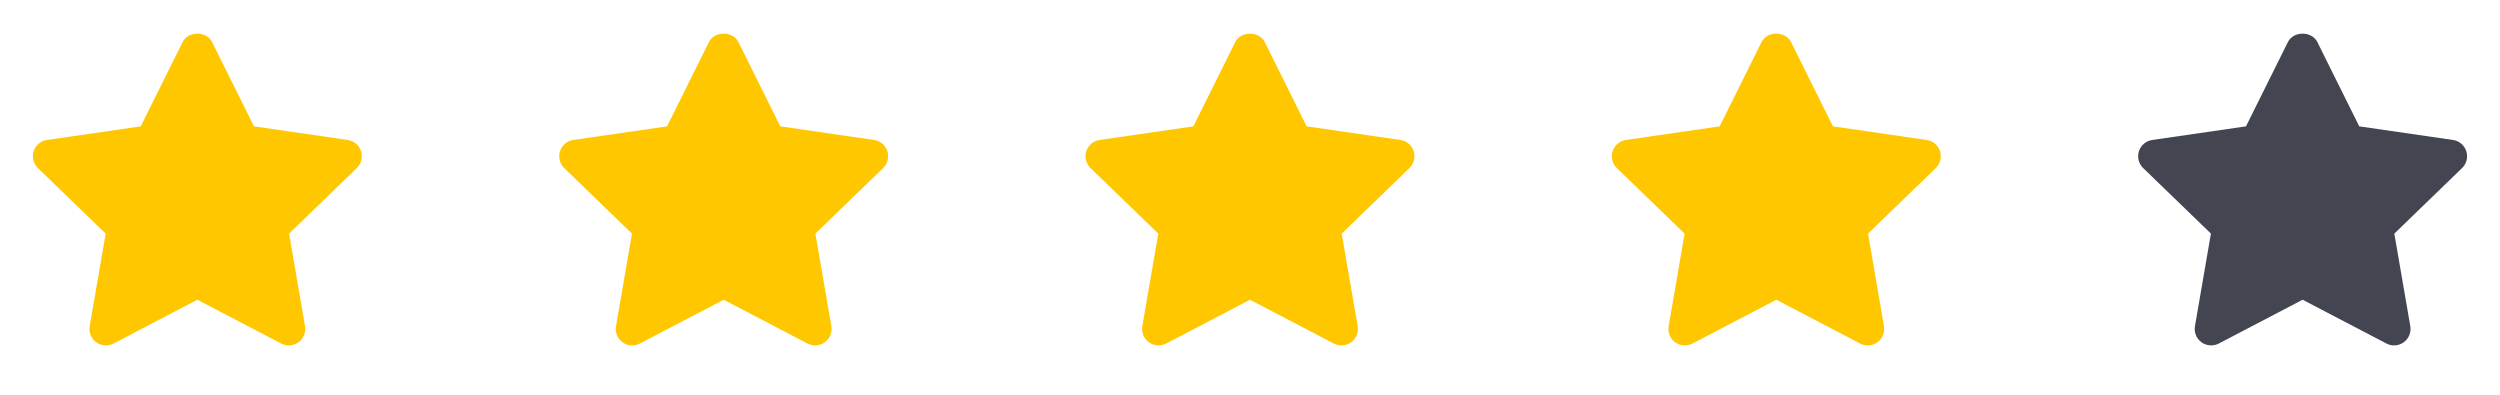
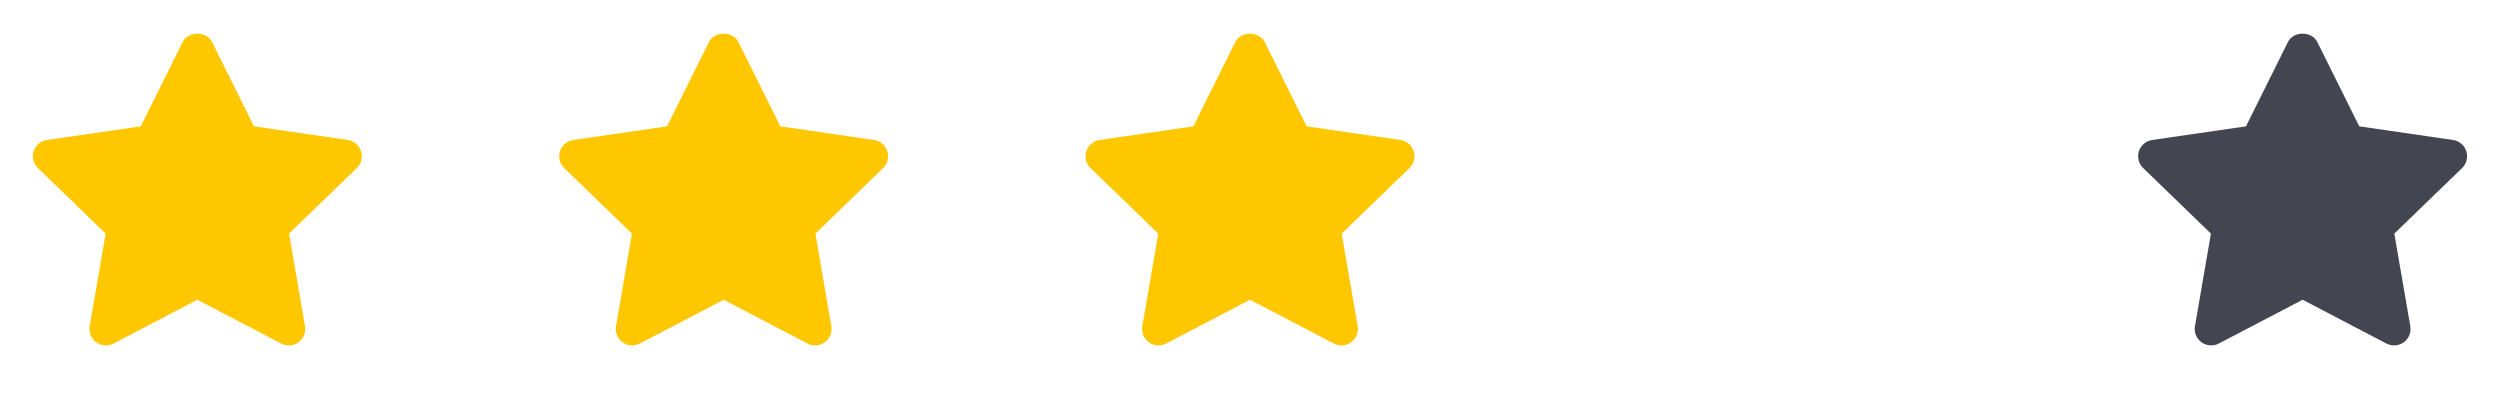
<svg xmlns="http://www.w3.org/2000/svg" width="152" height="24" viewBox="0 0 152 24" fill="none">
  <path fill-rule="evenodd" clip-rule="evenodd" d="M17.561 21.001C17.403 21.001 17.244 20.964 17.098 20.888L11.999 18.224L6.901 20.888C6.563 21.063 6.155 21.033 5.849 20.809C5.541 20.585 5.388 20.206 5.453 19.831L6.424 14.203L2.304 10.218C2.03 9.953 1.931 9.555 2.048 9.191C2.165 8.829 2.478 8.564 2.856 8.51L8.556 7.682L11.104 2.556C11.442 1.876 12.557 1.876 12.895 2.556L15.443 7.682L21.143 8.51C21.521 8.564 21.834 8.829 21.951 9.191C22.068 9.555 21.969 9.953 21.695 10.218L17.575 14.203L18.546 19.831C18.611 20.206 18.457 20.585 18.15 20.809C17.976 20.937 17.769 21.001 17.561 21.001Z" fill="#FFC700" />
  <path fill-rule="evenodd" clip-rule="evenodd" d="M49.561 21.001C49.403 21.001 49.244 20.964 49.098 20.888L43.999 18.224L38.901 20.888C38.563 21.063 38.155 21.033 37.849 20.809C37.541 20.585 37.388 20.206 37.453 19.831L38.424 14.203L34.304 10.218C34.03 9.953 33.931 9.555 34.048 9.191C34.165 8.829 34.478 8.564 34.856 8.51L40.556 7.682L43.104 2.556C43.442 1.876 44.557 1.876 44.895 2.556L47.443 7.682L53.143 8.51C53.521 8.564 53.834 8.829 53.951 9.191C54.068 9.555 53.969 9.953 53.695 10.218L49.575 14.203L50.546 19.831C50.611 20.206 50.457 20.585 50.15 20.809C49.976 20.937 49.769 21.001 49.561 21.001Z" fill="#FFC700" />
  <path fill-rule="evenodd" clip-rule="evenodd" d="M81.561 21.001C81.403 21.001 81.244 20.964 81.098 20.888L75.999 18.224L70.901 20.888C70.563 21.063 70.155 21.033 69.849 20.809C69.541 20.585 69.388 20.206 69.453 19.831L70.424 14.203L66.304 10.218C66.03 9.953 65.931 9.555 66.048 9.191C66.165 8.829 66.478 8.564 66.856 8.51L72.556 7.682L75.104 2.556C75.442 1.876 76.557 1.876 76.895 2.556L79.443 7.682L85.143 8.51C85.521 8.564 85.834 8.829 85.951 9.191C86.068 9.555 85.969 9.953 85.695 10.218L81.575 14.203L82.546 19.831C82.611 20.206 82.457 20.585 82.15 20.809C81.976 20.937 81.769 21.001 81.561 21.001Z" fill="#FFC700" />
-   <path fill-rule="evenodd" clip-rule="evenodd" d="M113.561 21.001C113.403 21.001 113.244 20.964 113.098 20.888L107.999 18.224L102.901 20.888C102.563 21.063 102.155 21.033 101.849 20.809C101.541 20.585 101.388 20.206 101.453 19.831L102.424 14.203L98.304 10.218C98.03 9.953 97.931 9.555 98.048 9.191C98.165 8.829 98.478 8.564 98.856 8.51L104.556 7.682L107.104 2.556C107.442 1.876 108.557 1.876 108.895 2.556L111.443 7.682L117.143 8.51C117.521 8.564 117.834 8.829 117.951 9.191C118.068 9.555 117.969 9.953 117.695 10.218L113.575 14.203L114.546 19.831C114.611 20.206 114.457 20.585 114.15 20.809C113.976 20.937 113.769 21.001 113.561 21.001Z" fill="#FFC700" />
  <path fill-rule="evenodd" clip-rule="evenodd" d="M145.561 21.001C145.403 21.001 145.244 20.964 145.098 20.888L139.999 18.224L134.901 20.888C134.563 21.063 134.155 21.033 133.849 20.809C133.541 20.585 133.388 20.206 133.453 19.831L134.424 14.203L130.304 10.218C130.03 9.953 129.931 9.555 130.048 9.191C130.165 8.829 130.478 8.564 130.856 8.51L136.556 7.682L139.104 2.556C139.442 1.876 140.557 1.876 140.895 2.556L143.443 7.682L149.143 8.51C149.521 8.564 149.834 8.829 149.951 9.191C150.068 9.555 149.969 9.953 149.695 10.218L145.575 14.203L146.546 19.831C146.611 20.206 146.457 20.585 146.15 20.809C145.976 20.937 145.769 21.001 145.561 21.001Z" fill="#434651" />
</svg>